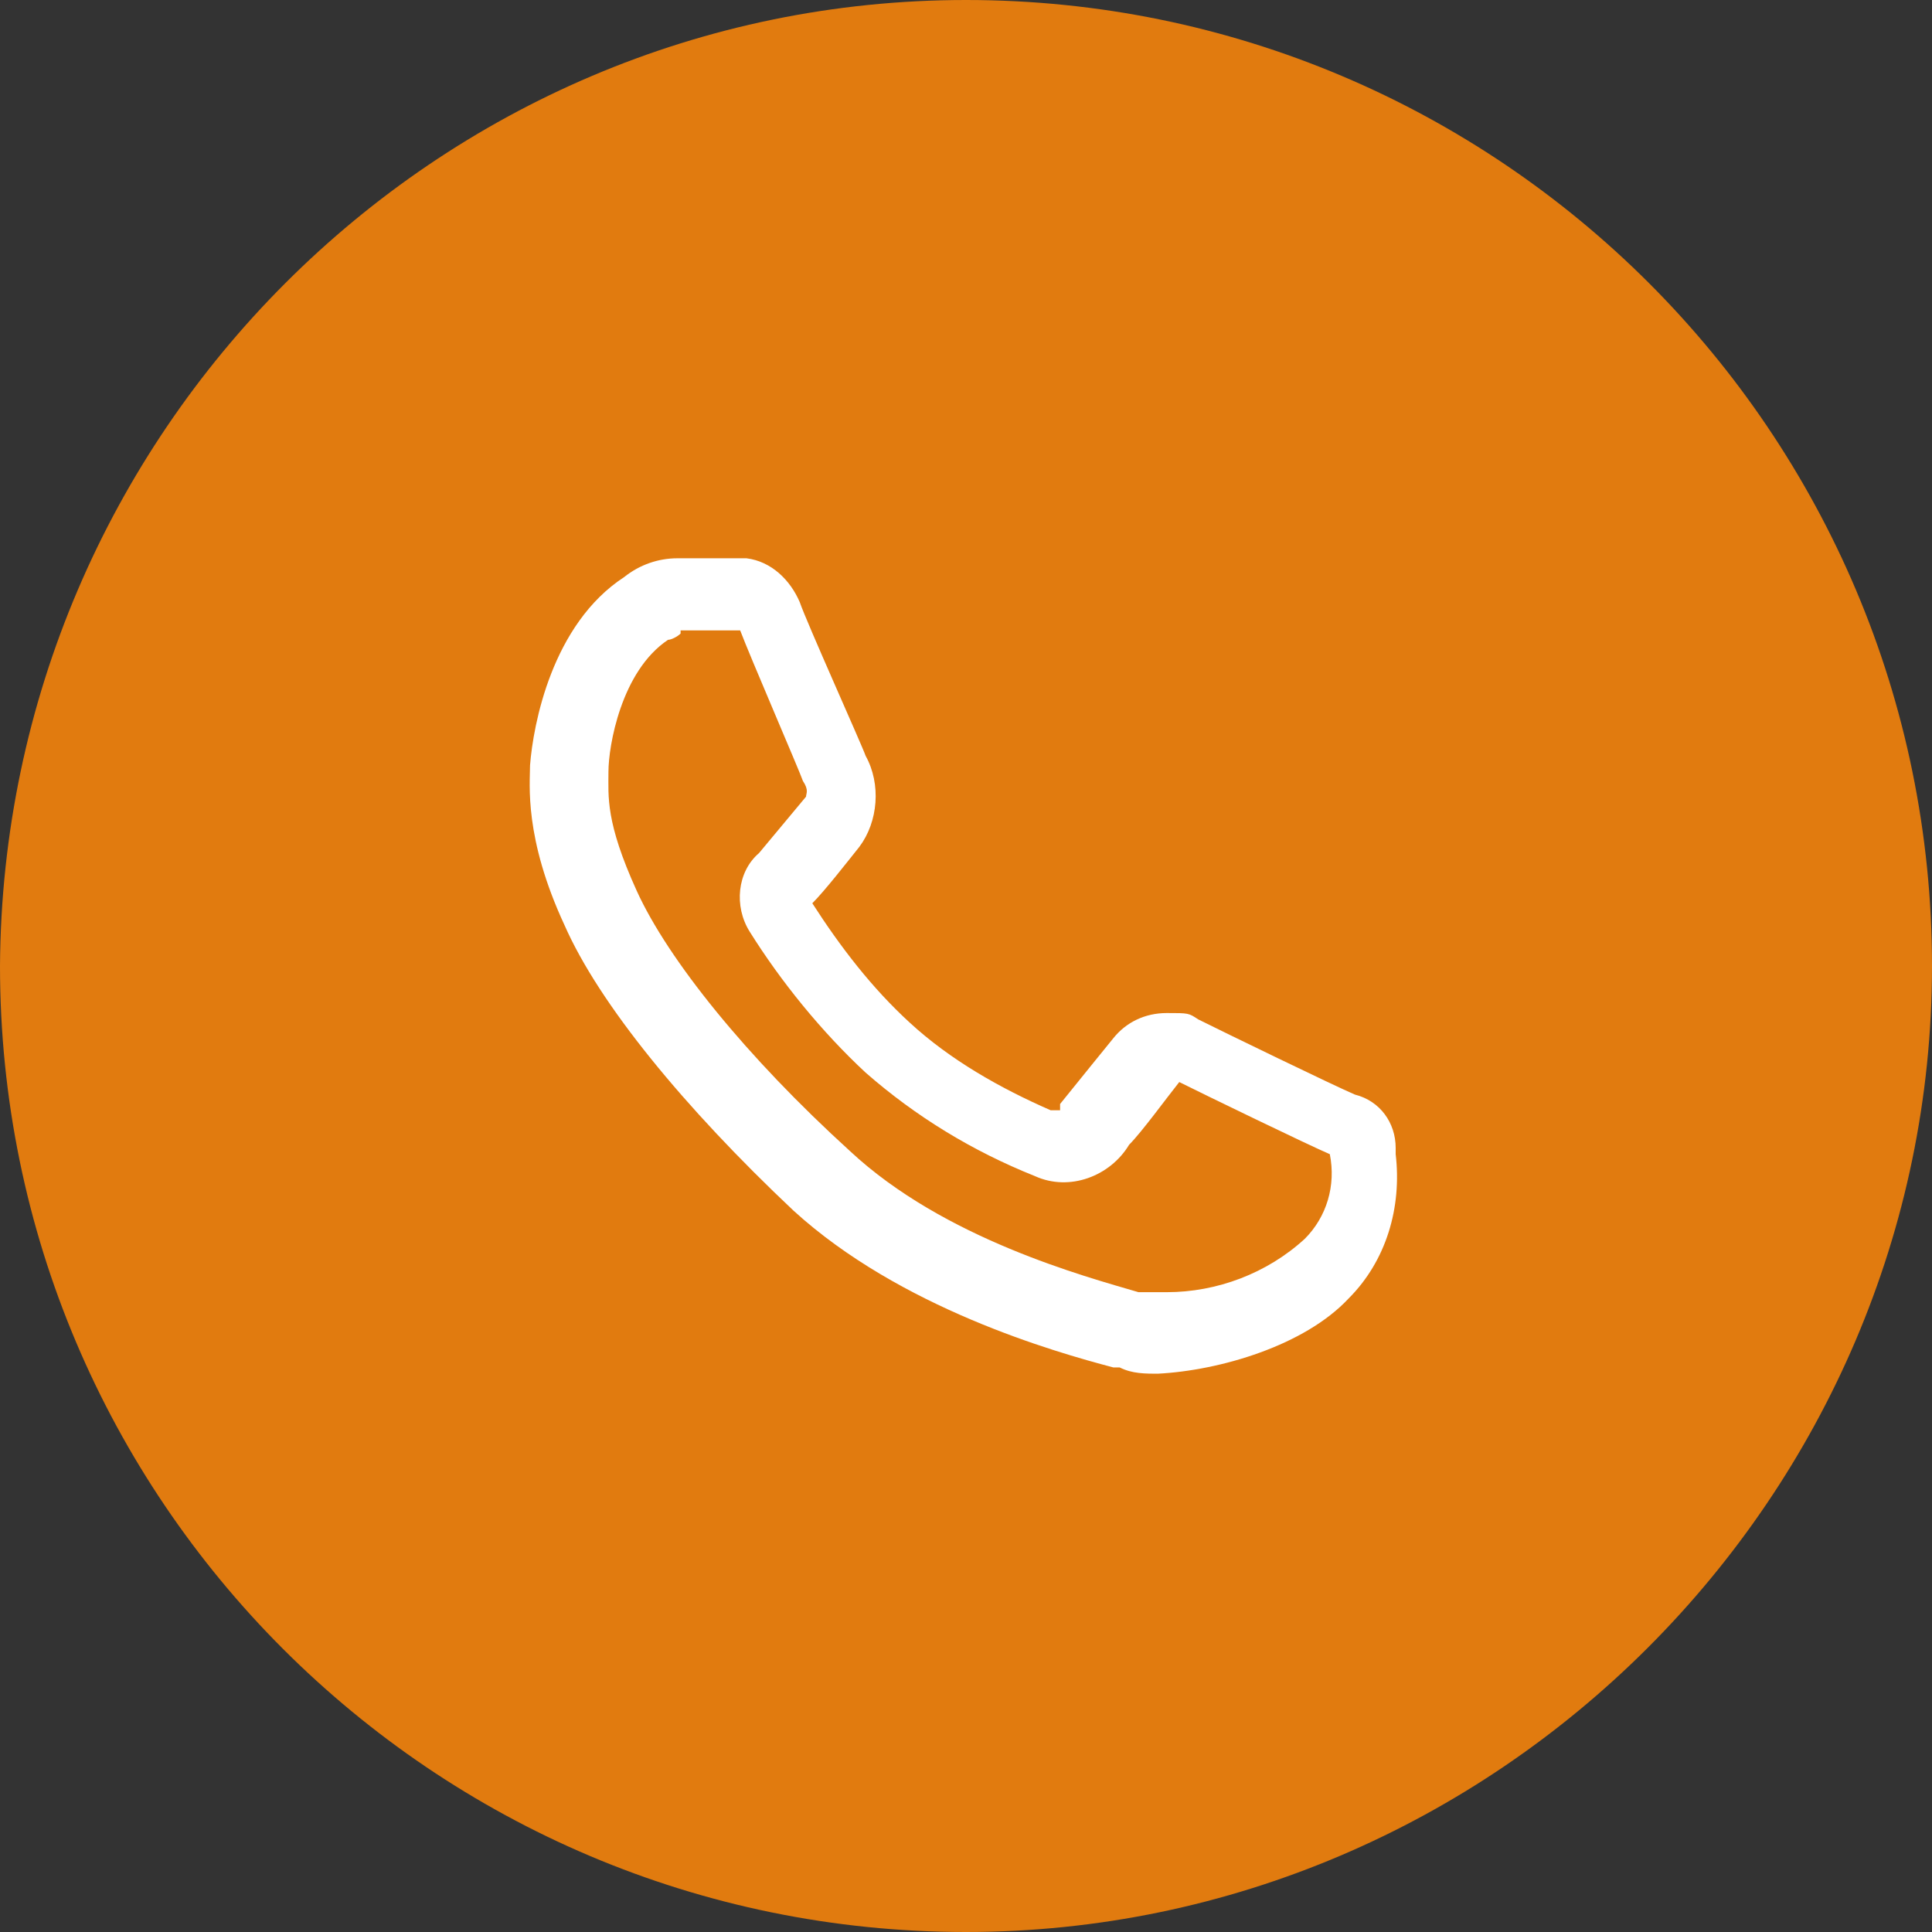
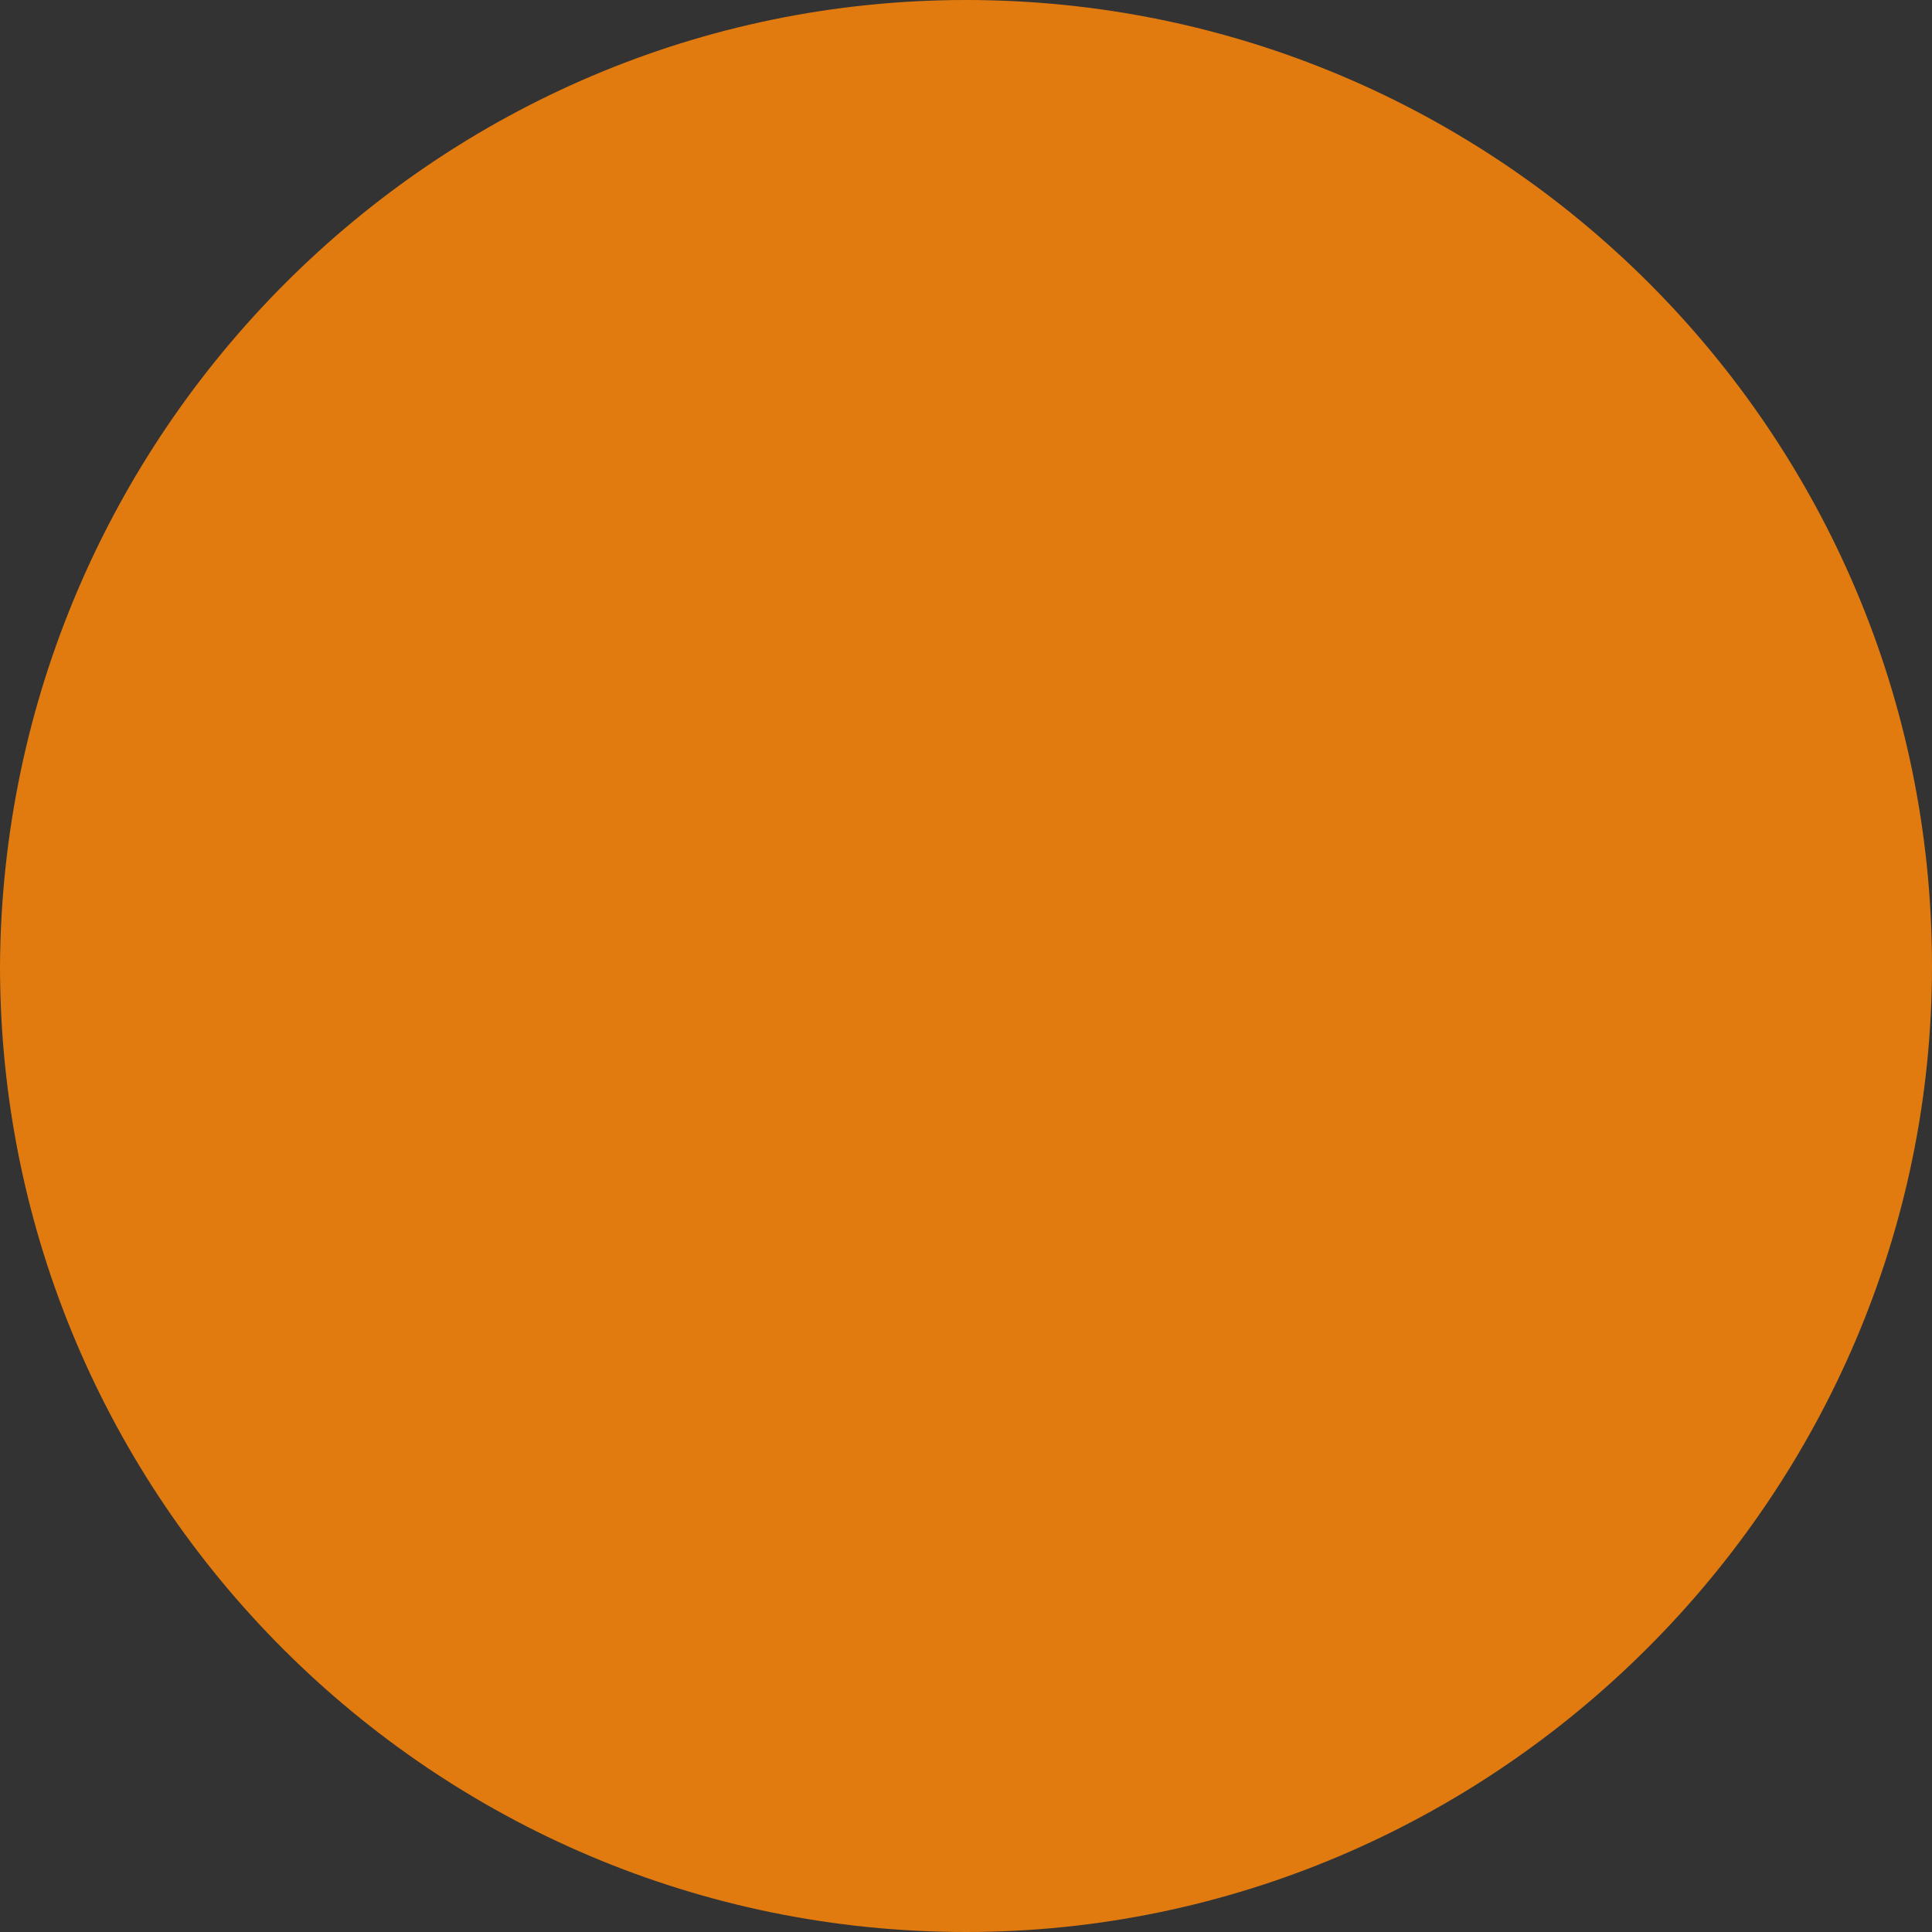
<svg xmlns="http://www.w3.org/2000/svg" version="1.1" viewBox="0 0 61.6 61.6">
  <rect x="0" y="0" width="61.6" height="61.6" fill="#333333" stroke="none" />
  <defs>
    <style>
      .cls-1 {
        fill: #fff;
      }

      .cls-2 {
        fill: #e17b0f;
      }
    </style>
  </defs>
  <g>
    <g id="Livello_1">
      <g id="Livello_1-2">
-         <path class="cls-2" d="M30.8,0h0C47.8,0,61.6,13.8,61.6,30.8h0c0,16.9-13.9,30.8-30.8,30.8h0C13.8,61.6,0,47.8,0,30.8h0C.1,13.8,13.9,0,30.8,0Z" />
+         <path class="cls-2" d="M30.8,0h0C47.8,0,61.6,13.8,61.6,30.8h0c0,16.9-13.9,30.8-30.8,30.8C13.8,61.6,0,47.8,0,30.8h0C.1,13.8,13.9,0,30.8,0Z" />
      </g>
-       <path id="Path_84" class="cls-1" d="M37,43.8c-.5,0-.9,0-1.3-.2h-.2c-1.9-.5-6.8-1.9-10.2-5-3.5-3.3-6.2-6.6-7.3-9.1-1.3-2.8-1.1-4.5-1.1-5.1.1-1.3.7-4.5,3-6,.5-.4,1.1-.6,1.7-.6h2.2c.8.1,1.4.7,1.7,1.4.2.6,2,4.6,2.1,4.9.5.9.4,2.1-.2,2.9-.4.5-1.1,1.4-1.5,1.8.9,1.4,1.9,2.7,3.1,3.8,1.3,1.2,2.9,2.1,4.5,2.8h.3c0,0,0-.2,0-.2.4-.5,1.7-2.1,1.7-2.1.4-.5,1-.8,1.7-.8s.7,0,1,.2c.8.4,4.3,2.1,5,2.4.8.2,1.3.9,1.3,1.7v.2c.2,1.7-.3,3.4-1.5,4.6-1.4,1.5-4.1,2.3-6.1,2.4h0ZM21.7,20.2c-.1.1-.3.2-.4.2-1.5,1-1.9,3.4-1.9,4.2s-.1,1.6.9,3.8,3.5,5.3,6.8,8.3c3,2.8,7.5,4,9.2,4.5h.2c.2,0,.5,0,.7,0,1.6,0,3.2-.6,4.4-1.7.7-.7,1-1.7.8-2.7-.7-.3-4-1.9-4.8-2.3-.4.5-1.2,1.6-1.6,2-.6,1-1.9,1.5-3,1-2-.8-3.8-1.9-5.4-3.3-1.4-1.3-2.7-2.9-3.7-4.5-.5-.8-.4-1.9.3-2.5,0,0,1-1.2,1.5-1.8,0-.1.1-.2-.1-.5-.1-.3-1.7-4-2-4.8h-1.9Z" />
    </g>
  </g>
</svg>